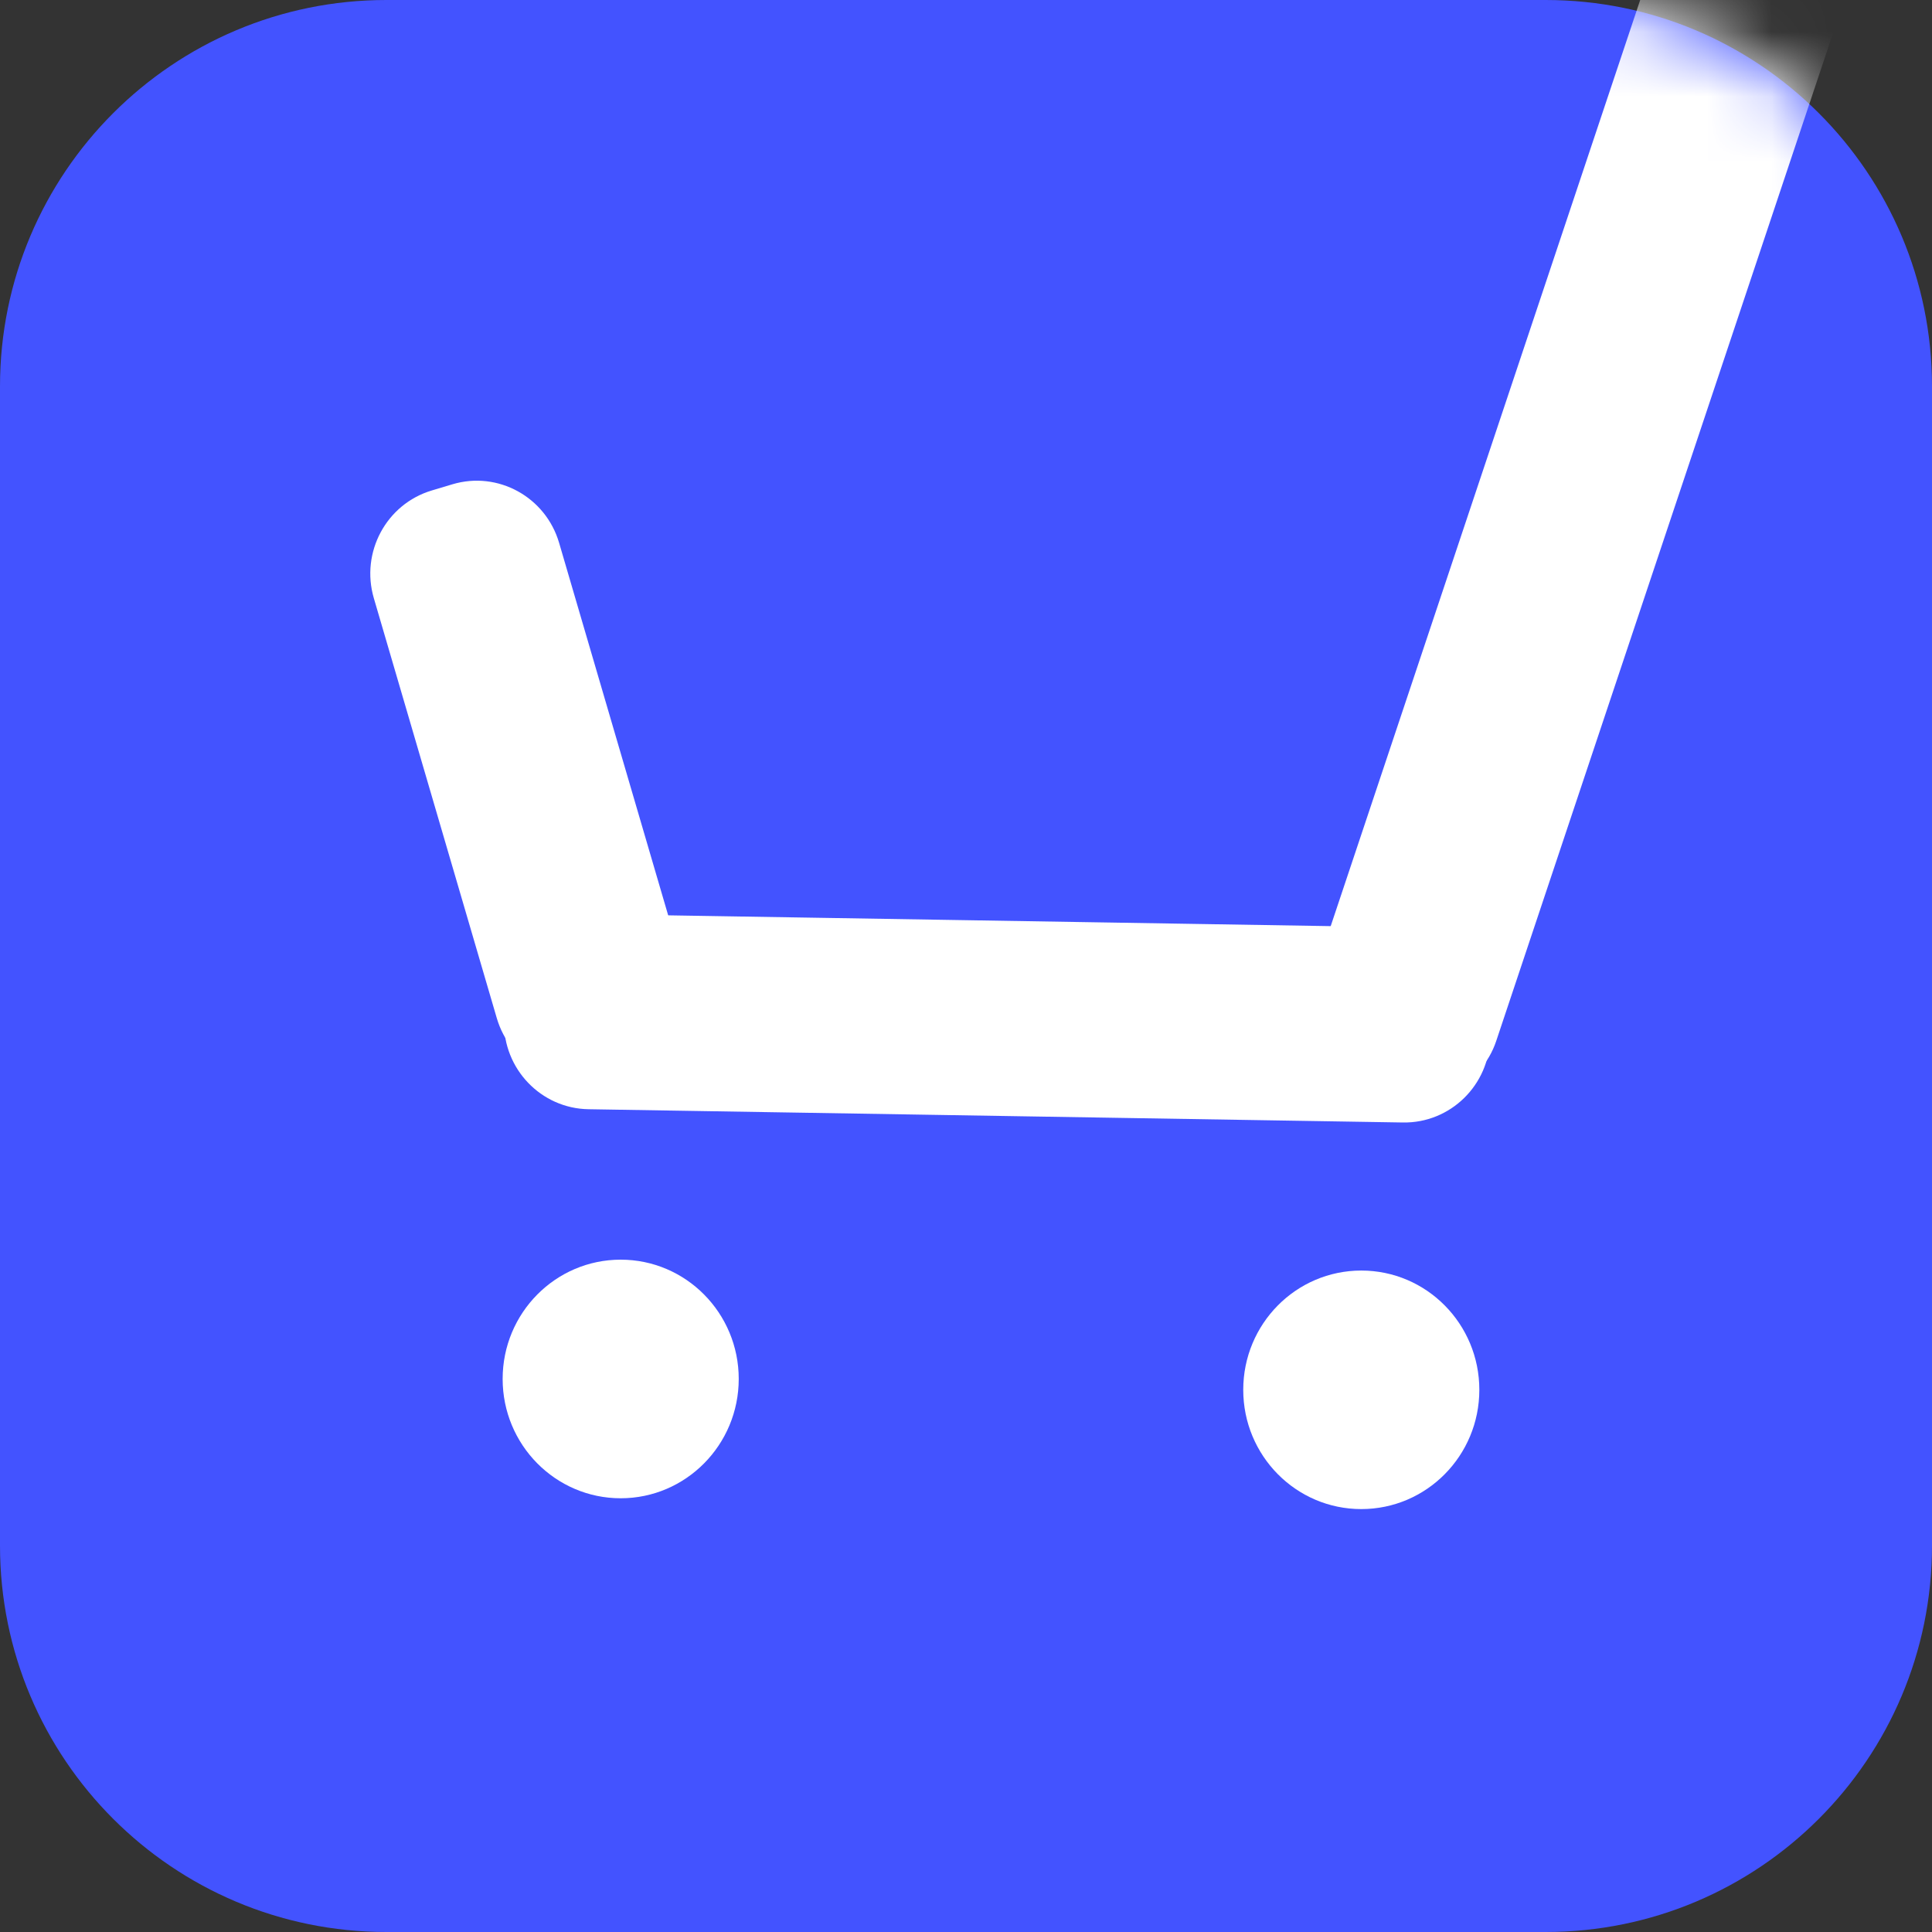
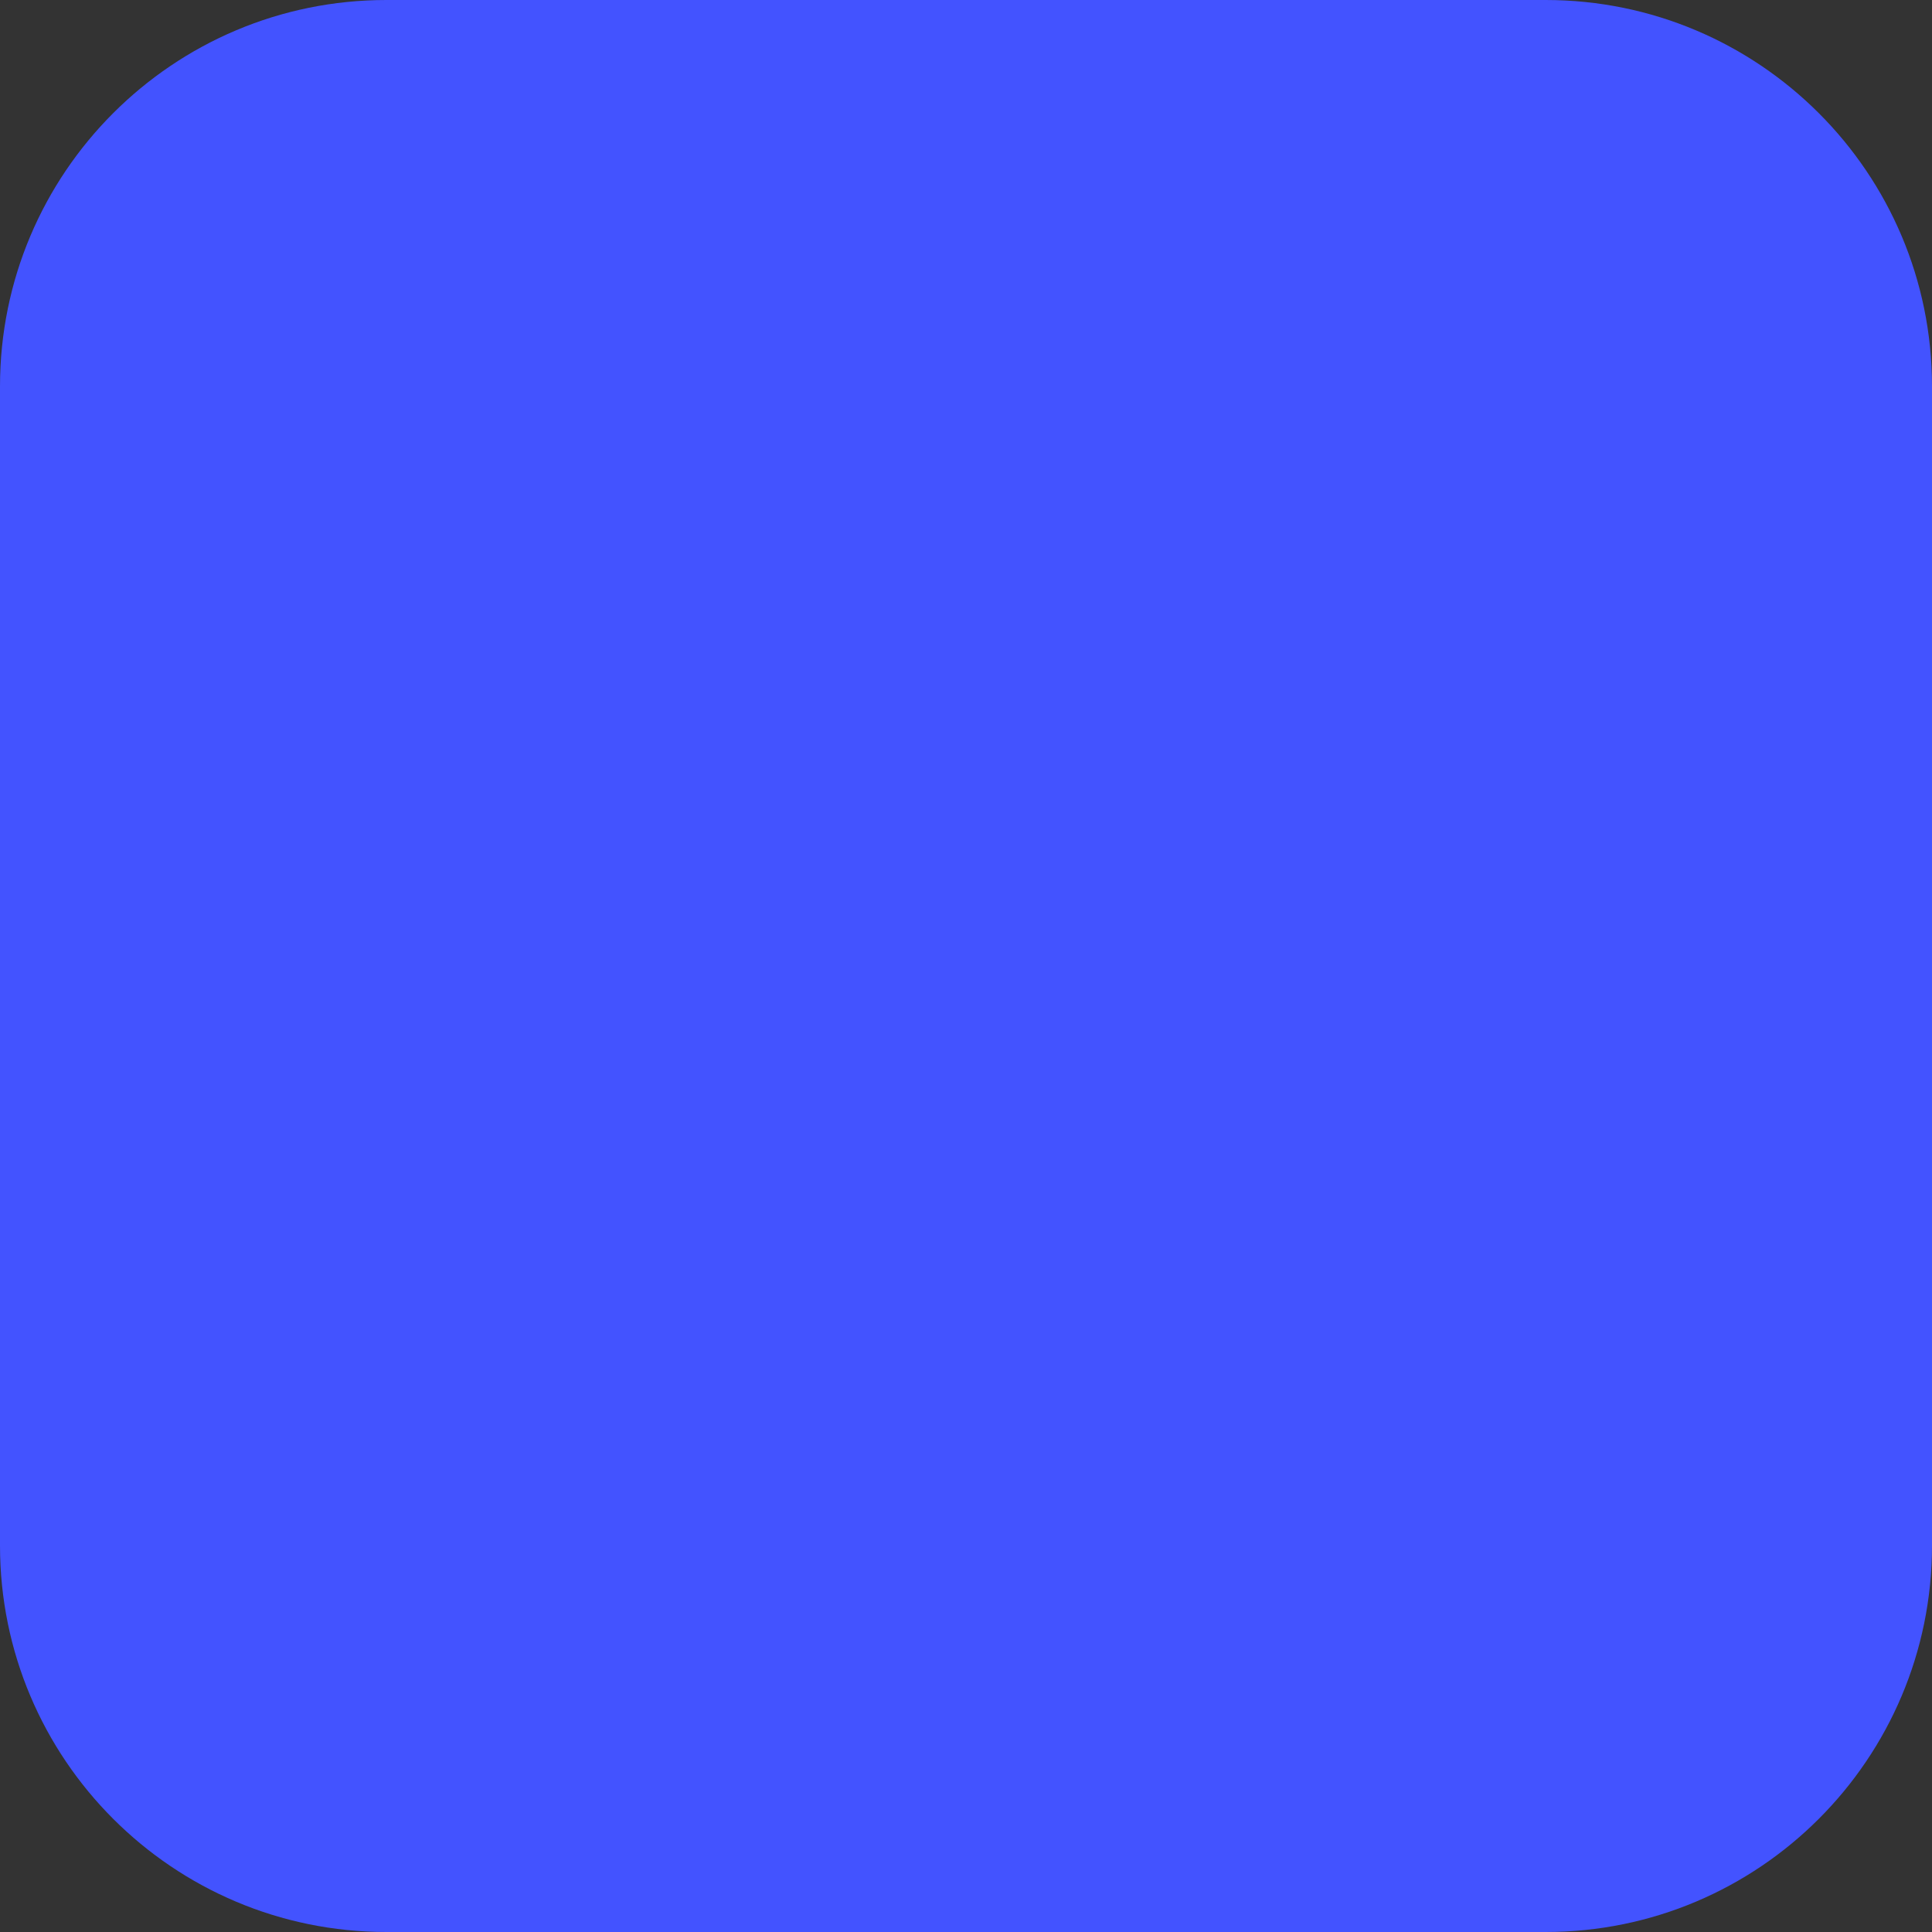
<svg xmlns="http://www.w3.org/2000/svg" width="30" height="30" viewBox="0 0 30 30" fill="none">
  <rect x="0" y="0" width="30" height="30" fill="#333333" stroke="none" />
  <path d="M24 1.95265e-05L6 4.88162e-06C2.686 2.18558e-06 1.18032e-05 2.686 1.03712e-05 6L2.59281e-06 24C0 27.314 2.686 30 6 30H24C27.314 30 30 27.314 30 24V6C30 2.686 27.314 2.22225e-05 24 1.95265e-05Z" fill="#4353FF" />
  <mask id="mask0_441_1005" style="mask-type:alpha" maskUnits="userSpaceOnUse" x="0" y="0" width="30" height="30">
-     <path d="M24 1.95265e-05L6 4.88162e-06C2.686 2.18558e-06 1.18032e-05 2.686 1.03712e-05 6L2.59281e-06 24C0 27.314 2.686 30 6 30H24C27.314 30 30 27.314 30 24V6C30 2.686 27.314 2.22225e-05 24 1.95265e-05Z" fill="#4353FF" />
-   </mask>
+     </mask>
  <g mask="url(#mask0_441_1005)">
-     <path d="M7.025 7.52L6.705 7.616C5.999 7.827 5.596 8.576 5.805 9.289L7.714 15.809C7.923 16.523 8.665 16.93 9.371 16.719L9.69 16.623C10.397 16.412 10.8 15.663 10.591 14.949L8.682 8.43C8.473 7.716 7.731 7.309 7.025 7.52Z" fill="white" />
    <path d="M28.43 0.613L23.233 16.165C23.002 16.858 22.248 17.227 21.551 16.989L21.235 16.881C20.537 16.643 20.16 15.889 20.391 15.195L25.571 -0.306L26.972 -0.309C27.543 -0.309 28.083 -0.177 28.565 0.058C28.59 0.25 28.496 0.417 28.43 0.613Z" fill="white" />
    <path d="M7.832 15.519L7.826 15.856C7.814 16.599 8.402 17.212 9.138 17.224L21.785 17.43C22.521 17.442 23.128 16.849 23.139 16.105L23.145 15.768C23.157 15.024 22.569 14.412 21.833 14.4L9.186 14.194C8.45 14.182 7.843 14.775 7.832 15.519Z" fill="white" />
-     <path d="M9.638 23.265C10.65 23.265 11.471 22.435 11.471 21.412C11.471 20.389 10.65 19.56 9.638 19.56C8.626 19.56 7.805 20.389 7.805 21.412C7.805 22.435 8.626 23.265 9.638 23.265Z" fill="white" />
+     <path d="M9.638 23.265C11.471 20.389 10.65 19.56 9.638 19.56C8.626 19.56 7.805 20.389 7.805 21.412C7.805 22.435 8.626 23.265 9.638 23.265Z" fill="white" />
    <path d="M21.138 23.433C22.151 23.433 22.971 22.604 22.971 21.581C22.971 20.558 22.151 19.729 21.138 19.729C20.125 19.729 19.305 20.558 19.305 21.581C19.305 22.604 20.125 23.433 21.138 23.433Z" fill="white" />
  </g>
</svg>